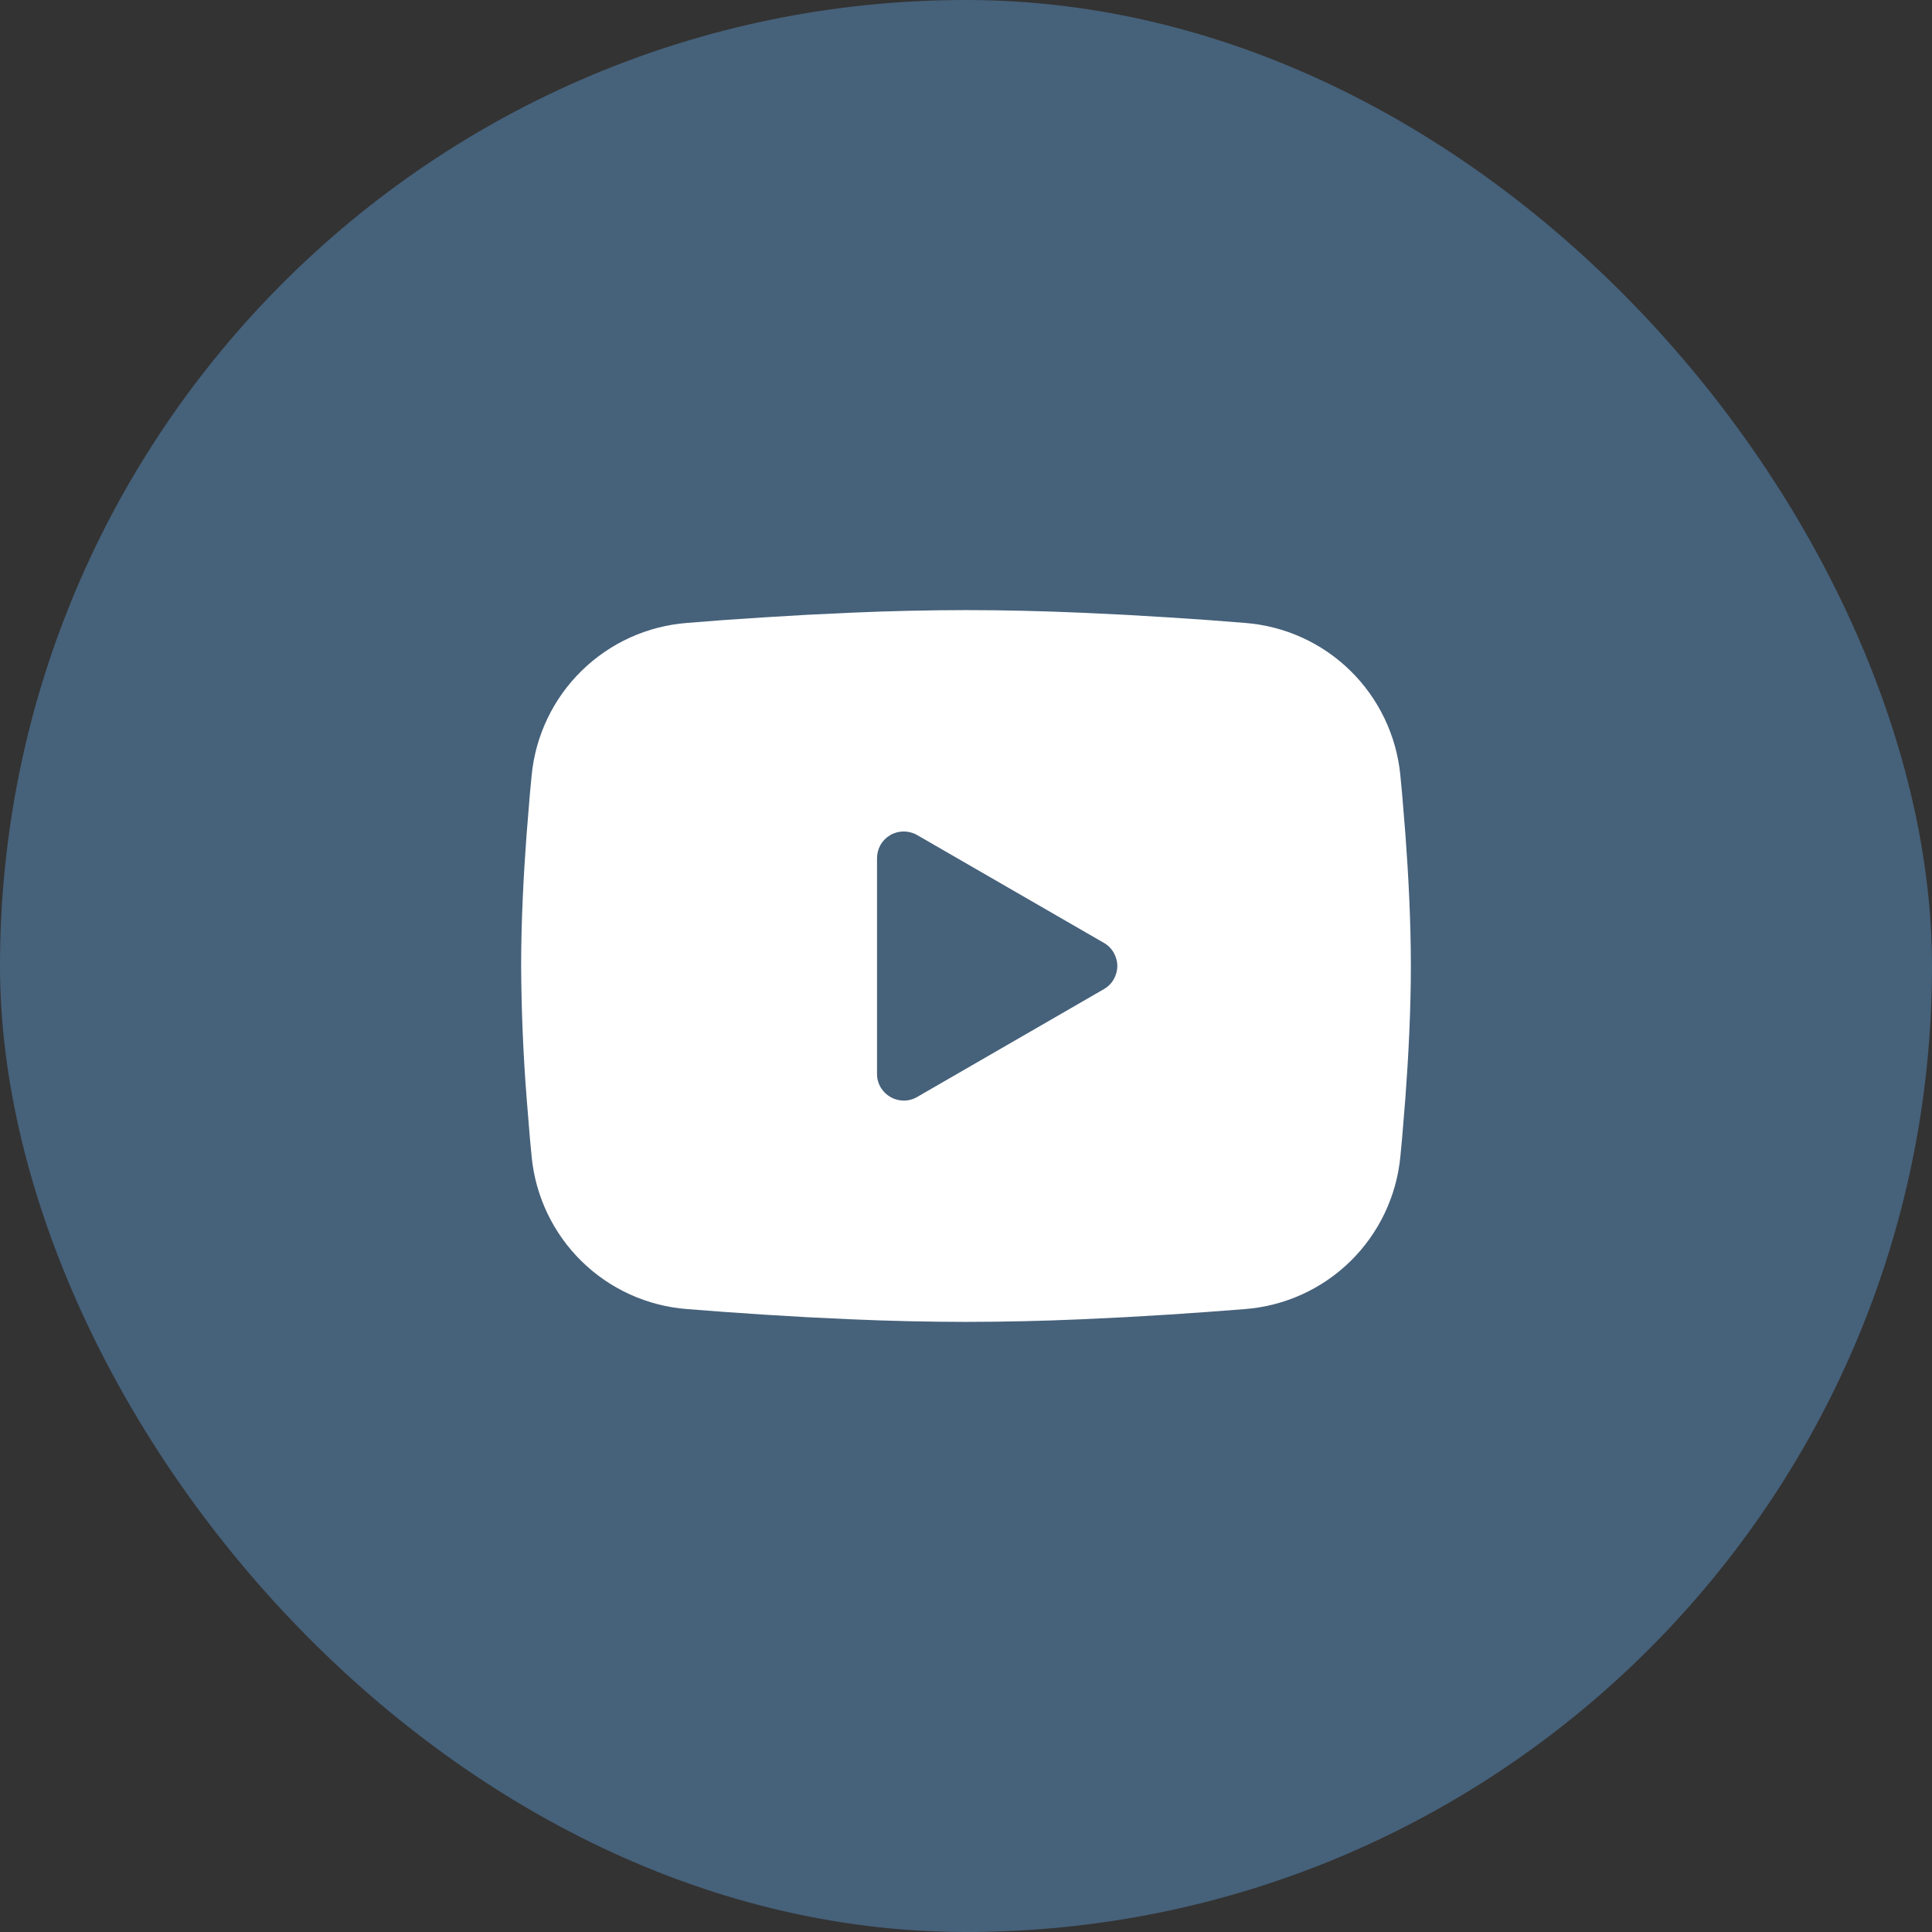
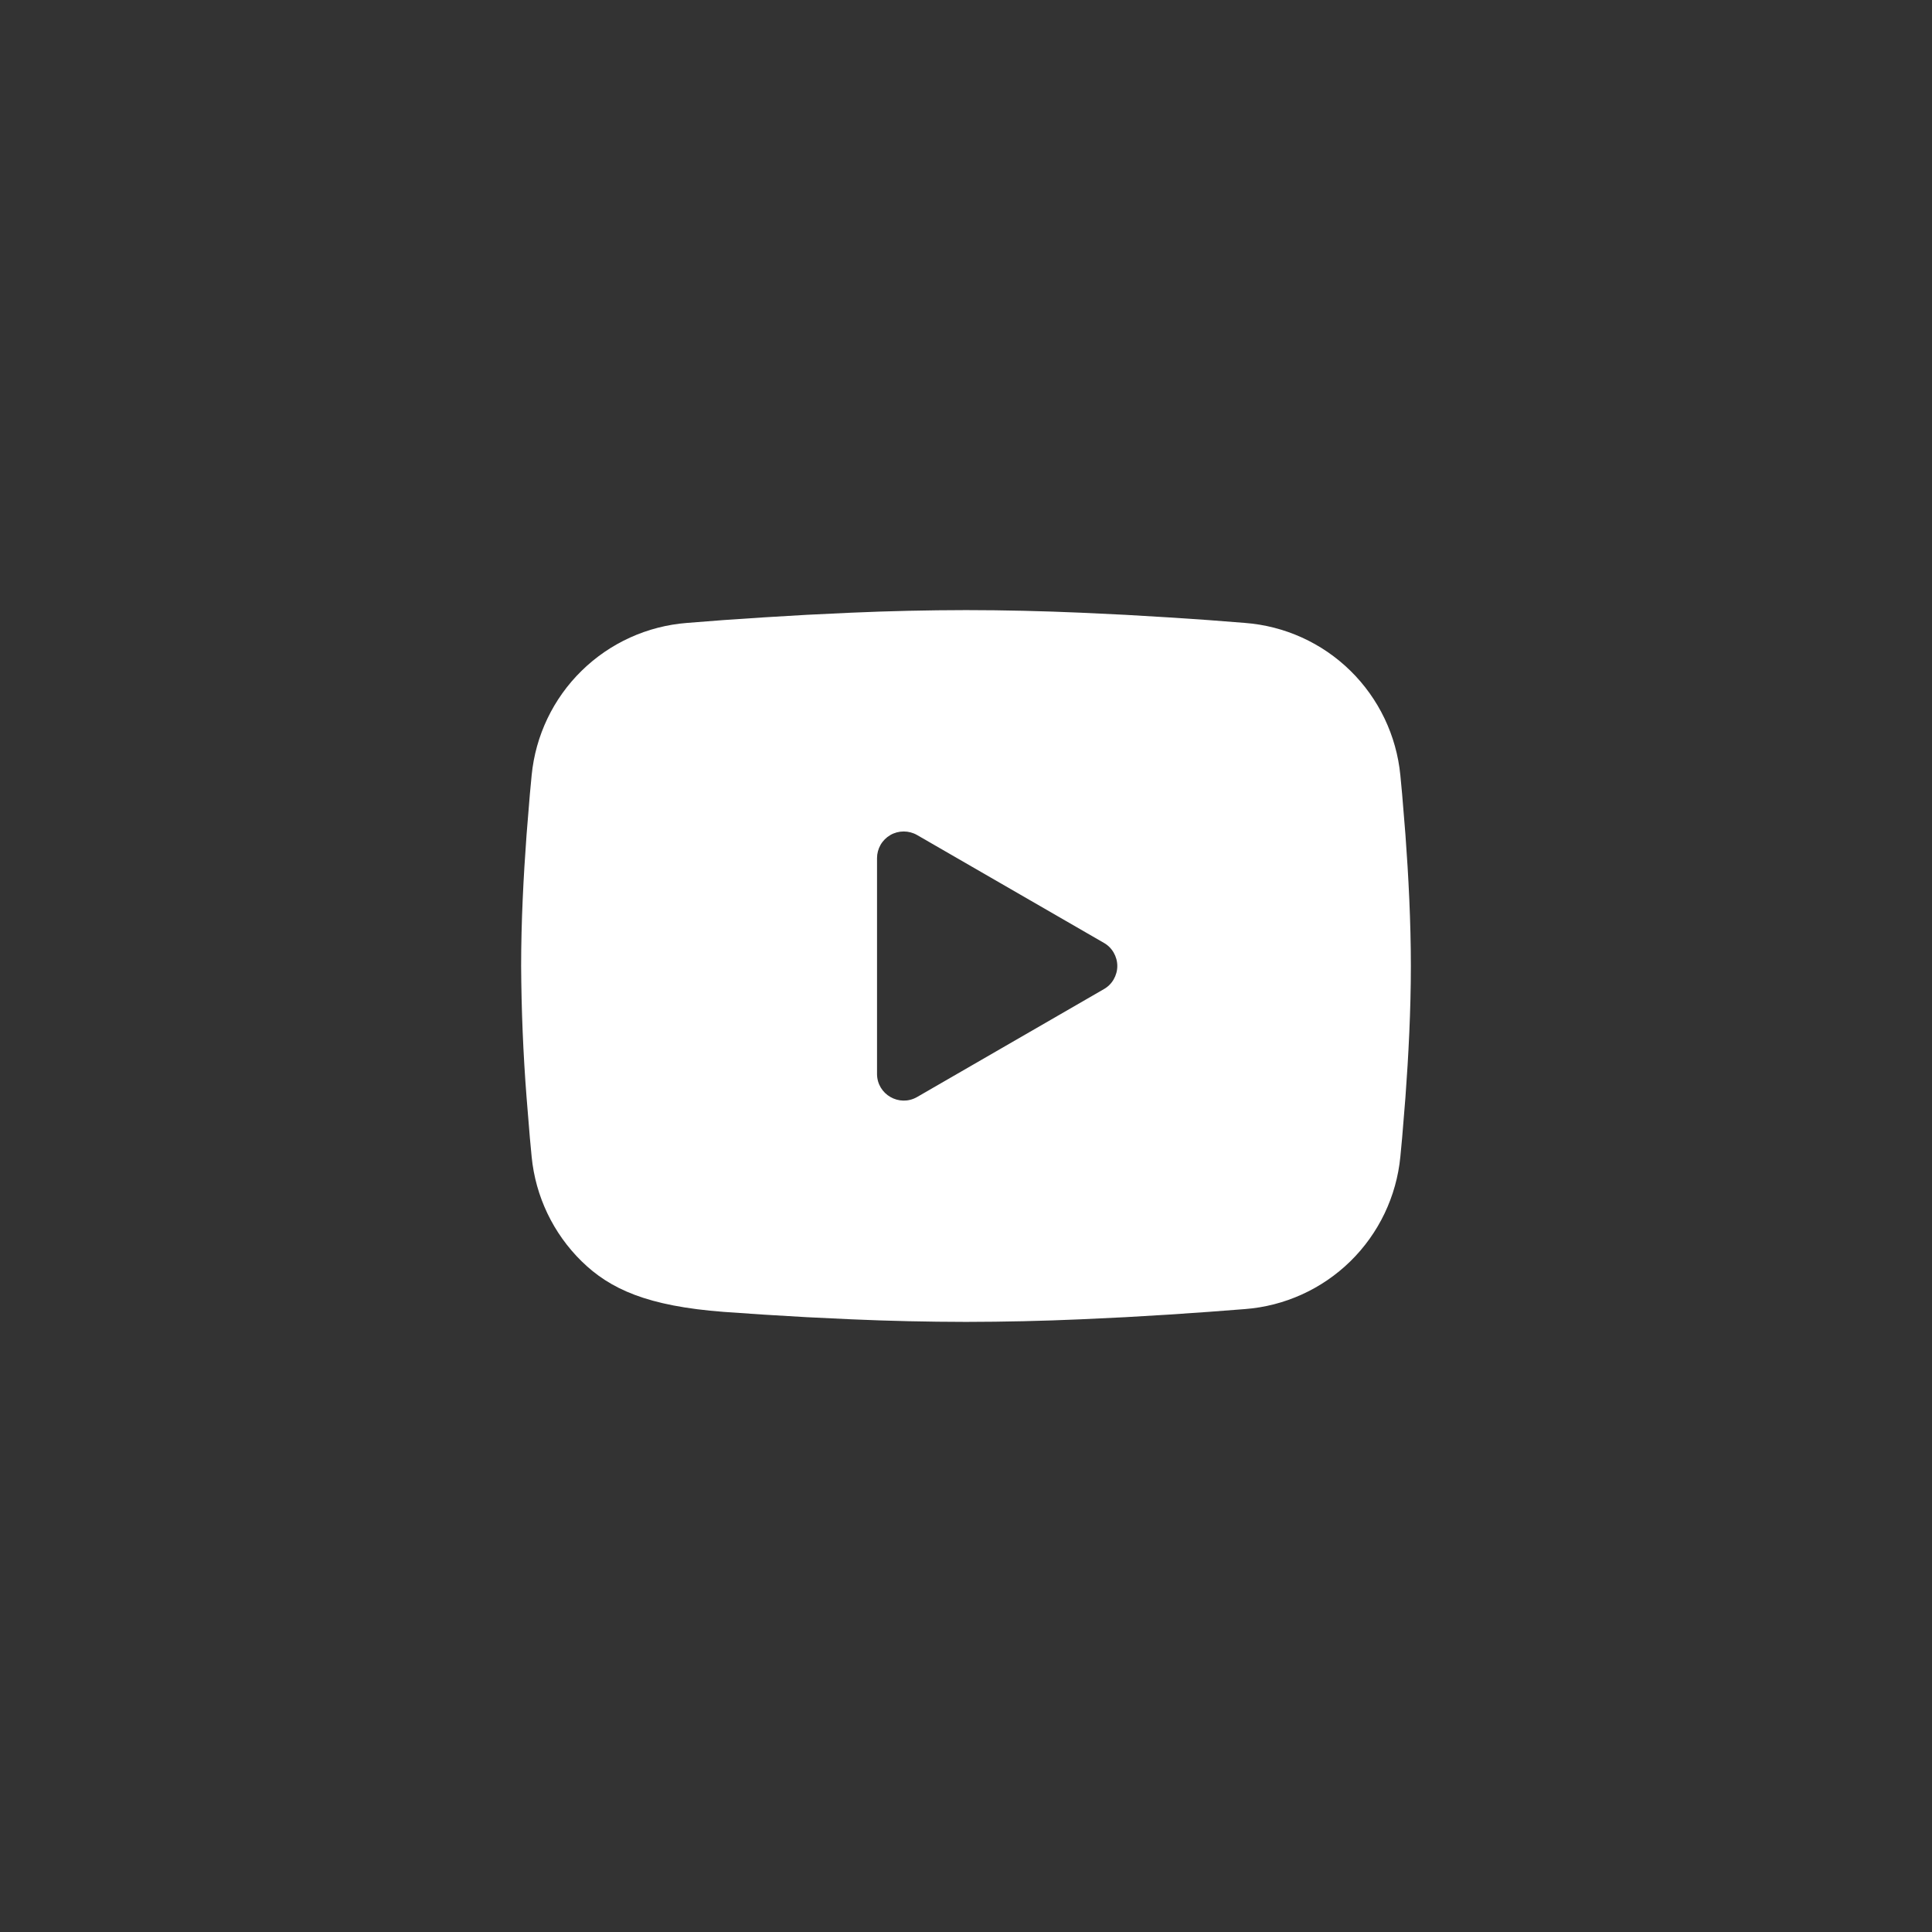
<svg xmlns="http://www.w3.org/2000/svg" width="38" height="38" viewBox="0 0 38 38" fill="none">
  <rect x="0" y="0" width="38" height="38" fill="#333333" stroke="none" />
-   <rect width="38" height="38" rx="19" fill="#46617A" />
-   <path fill-rule="evenodd" clip-rule="evenodd" d="M19 12C19.748 12 20.515 12.019 21.259 12.051L22.138 12.093L22.979 12.143L23.766 12.196L24.485 12.252C25.266 12.311 26.001 12.644 26.56 13.192C27.119 13.74 27.467 14.468 27.543 15.247L27.578 15.619L27.643 16.415C27.704 17.24 27.75 18.14 27.75 19C27.75 19.86 27.704 20.76 27.643 21.585L27.578 22.381L27.543 22.753C27.467 23.532 27.119 24.26 26.56 24.808C26 25.356 25.265 25.689 24.485 25.748L23.767 25.803L22.98 25.857L22.138 25.907L21.259 25.949C20.507 25.982 19.753 25.999 19 26C18.247 25.999 17.493 25.982 16.741 25.949L15.862 25.907L15.021 25.857L14.234 25.803L13.515 25.748C12.734 25.689 11.999 25.356 11.44 24.808C10.881 24.26 10.533 23.532 10.457 22.753L10.422 22.381L10.357 21.585C10.29 20.725 10.255 19.863 10.25 19C10.25 18.14 10.296 17.24 10.357 16.415L10.422 15.619L10.457 15.247C10.533 14.468 10.881 13.74 11.44 13.193C11.999 12.645 12.733 12.312 13.514 12.252L14.232 12.196L15.02 12.143L15.861 12.093L16.74 12.051C17.493 12.018 18.246 12.001 19 12ZM17.25 16.878V21.122C17.25 21.526 17.688 21.778 18.038 21.577L21.712 19.455C21.793 19.409 21.859 19.343 21.905 19.263C21.951 19.183 21.976 19.092 21.976 19C21.976 18.908 21.951 18.817 21.905 18.737C21.859 18.657 21.793 18.591 21.712 18.545L18.038 16.424C17.958 16.378 17.867 16.354 17.775 16.354C17.683 16.354 17.592 16.378 17.512 16.424C17.433 16.47 17.366 16.537 17.32 16.616C17.274 16.696 17.25 16.787 17.25 16.879V16.878Z" fill="white" />
+   <path fill-rule="evenodd" clip-rule="evenodd" d="M19 12C19.748 12 20.515 12.019 21.259 12.051L22.138 12.093L22.979 12.143L23.766 12.196L24.485 12.252C25.266 12.311 26.001 12.644 26.56 13.192C27.119 13.74 27.467 14.468 27.543 15.247L27.578 15.619L27.643 16.415C27.704 17.24 27.75 18.14 27.75 19C27.75 19.86 27.704 20.76 27.643 21.585L27.578 22.381L27.543 22.753C27.467 23.532 27.119 24.26 26.56 24.808C26 25.356 25.265 25.689 24.485 25.748L23.767 25.803L22.98 25.857L22.138 25.907L21.259 25.949C20.507 25.982 19.753 25.999 19 26C18.247 25.999 17.493 25.982 16.741 25.949L15.862 25.907L15.021 25.857L14.234 25.803C12.734 25.689 11.999 25.356 11.44 24.808C10.881 24.26 10.533 23.532 10.457 22.753L10.422 22.381L10.357 21.585C10.29 20.725 10.255 19.863 10.25 19C10.25 18.14 10.296 17.24 10.357 16.415L10.422 15.619L10.457 15.247C10.533 14.468 10.881 13.74 11.44 13.193C11.999 12.645 12.733 12.312 13.514 12.252L14.232 12.196L15.02 12.143L15.861 12.093L16.74 12.051C17.493 12.018 18.246 12.001 19 12ZM17.25 16.878V21.122C17.25 21.526 17.688 21.778 18.038 21.577L21.712 19.455C21.793 19.409 21.859 19.343 21.905 19.263C21.951 19.183 21.976 19.092 21.976 19C21.976 18.908 21.951 18.817 21.905 18.737C21.859 18.657 21.793 18.591 21.712 18.545L18.038 16.424C17.958 16.378 17.867 16.354 17.775 16.354C17.683 16.354 17.592 16.378 17.512 16.424C17.433 16.47 17.366 16.537 17.32 16.616C17.274 16.696 17.25 16.787 17.25 16.879V16.878Z" fill="white" />
</svg>